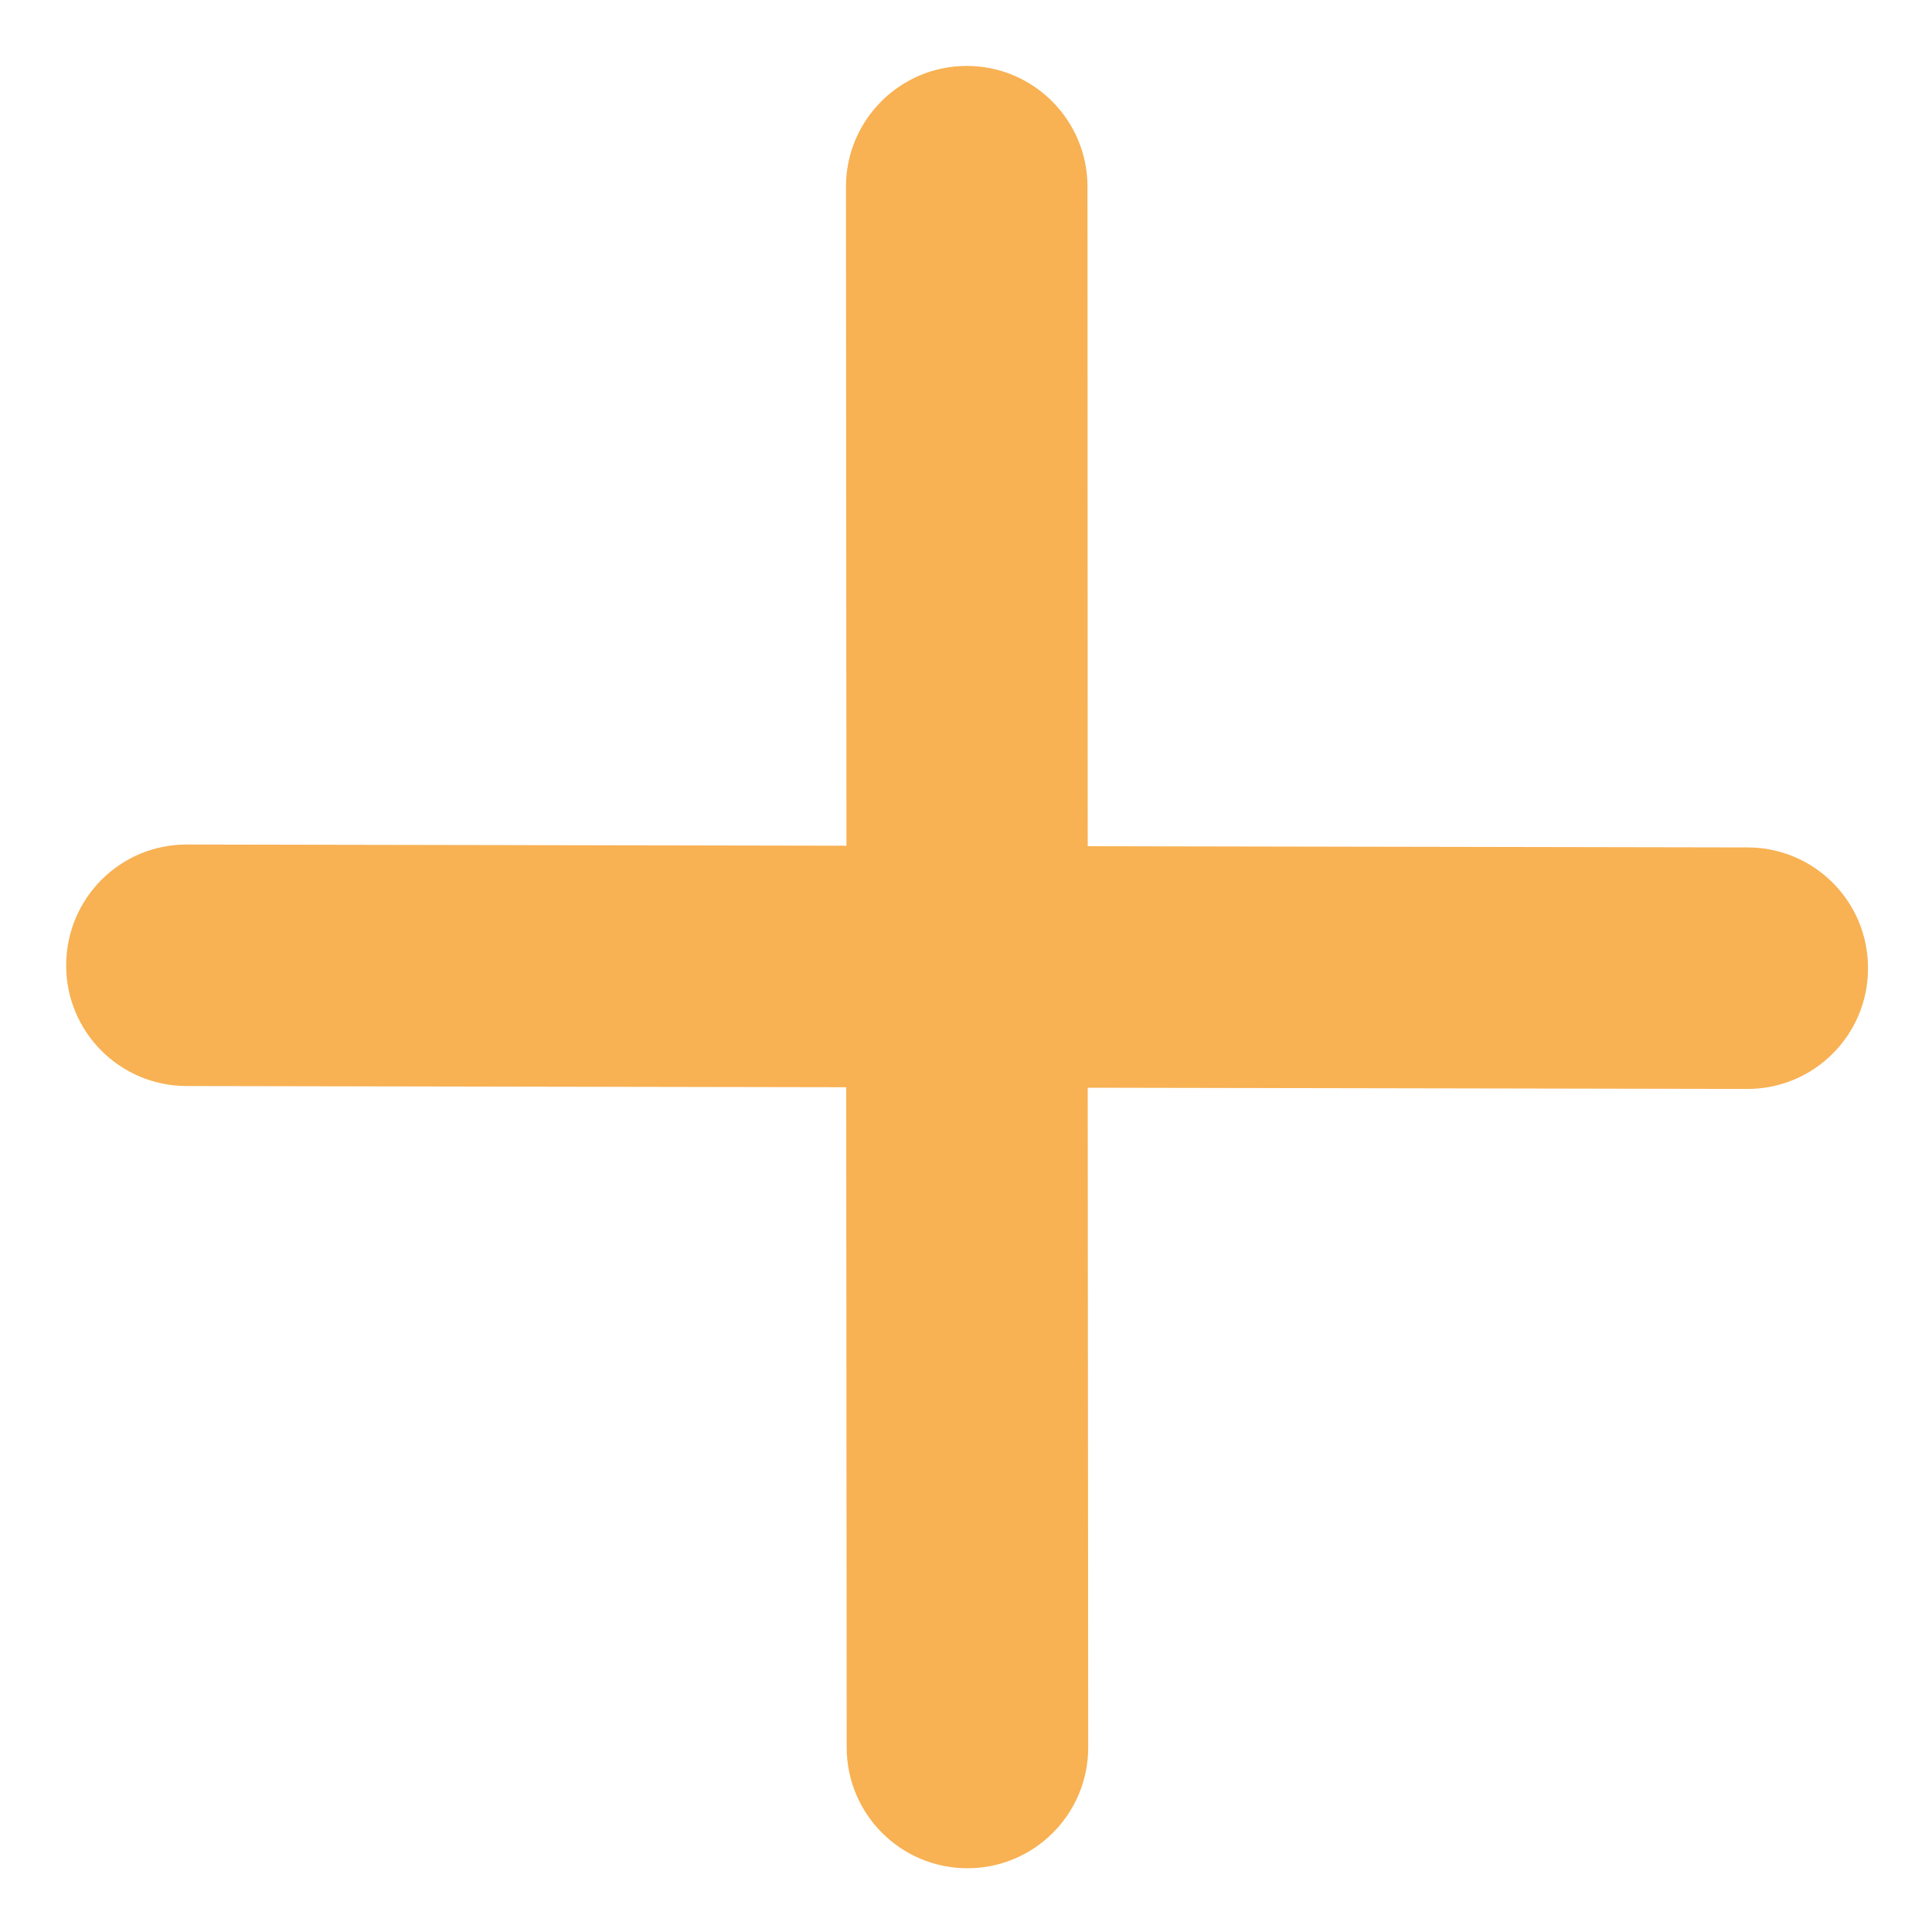
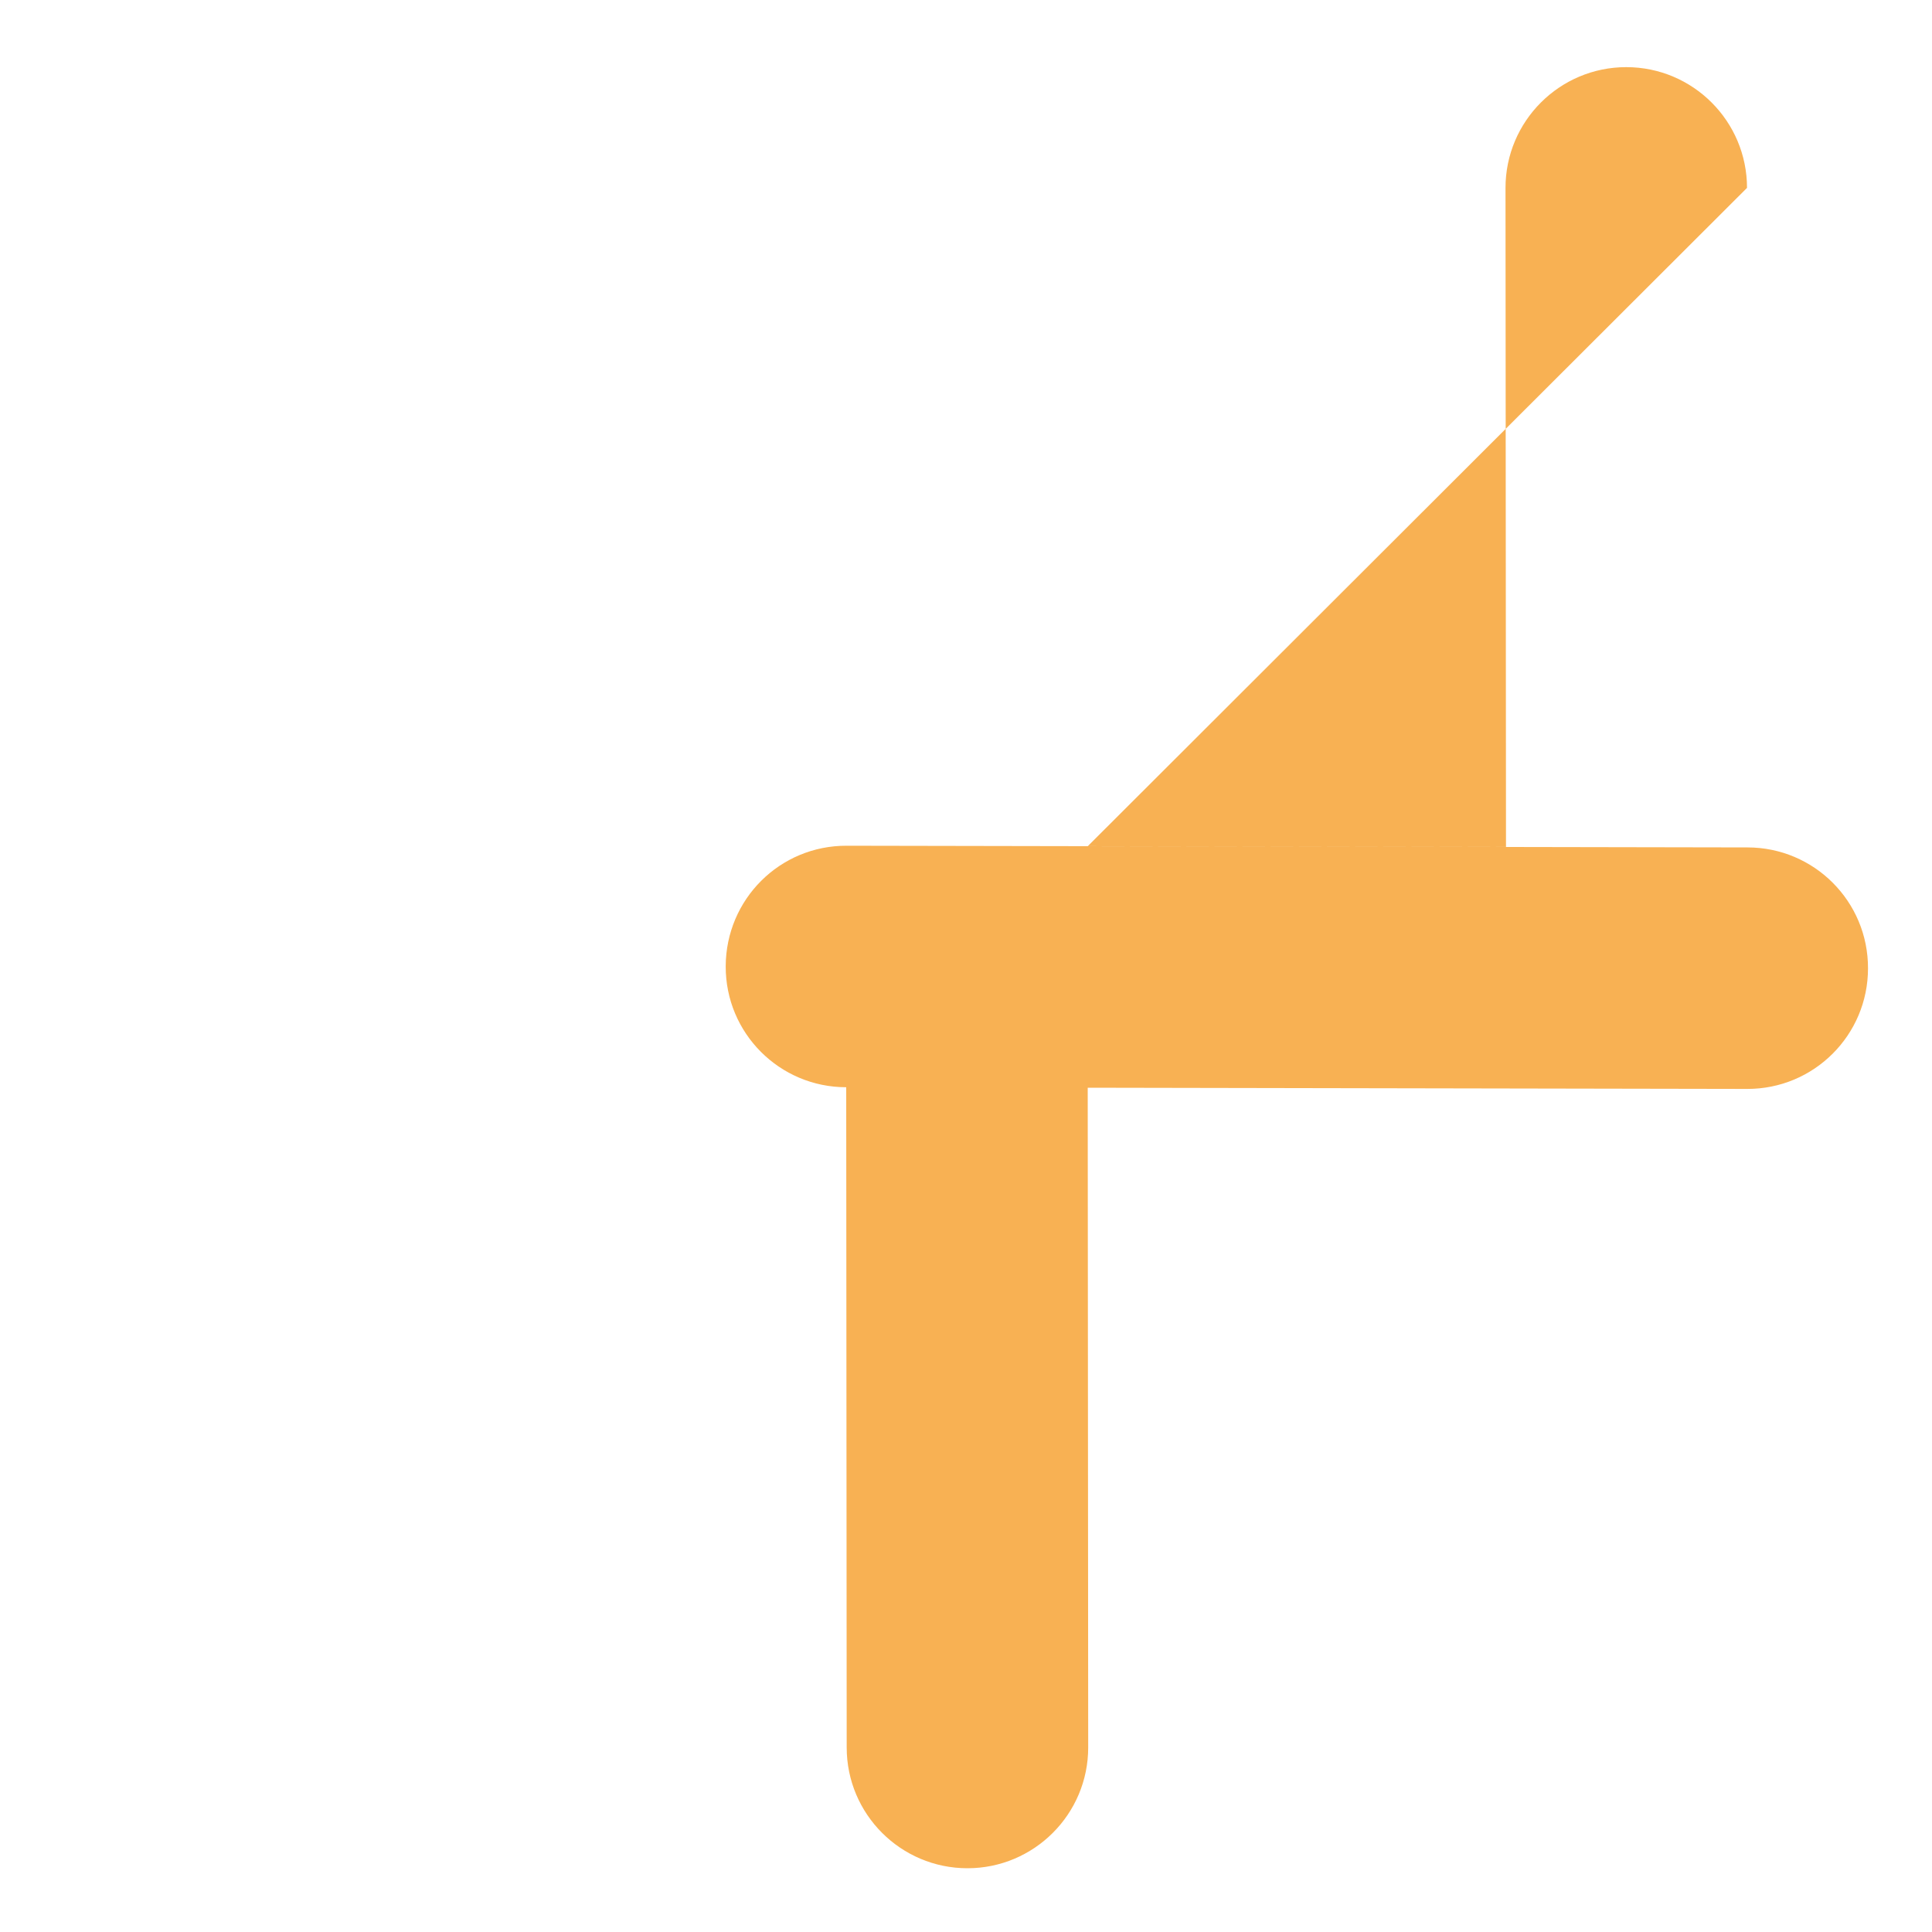
<svg xmlns="http://www.w3.org/2000/svg" version="1.1" id="Camada_1" x="0px" y="0px" viewBox="0 0 800 800" style="enable-background:new 0 0 800 800;" xml:space="preserve">
  <style type="text/css">
	.st0{fill:#F8B153;}
</style>
-   <path class="st0" d="M450.4,350.4l273.2,0.5c27.6,0,50,22.4,49.9,50.1c0,27.6-22.4,50-50.1,49.9l-273-0.5l0.2,273.2  c0,27.6-22.4,50-50,50s-50-22.4-50-50l-0.2-273.4l-273.1-0.5c-27.6,0-50-22.4-49.9-50.1s22.4-50,50.1-49.9l273,0.5l-0.2-272.9  c0-27.6,22.4-50,50-50s50,22.4,50,50L450.4,350.4L450.4,350.4z" />
+   <path class="st0" d="M450.4,350.4l273.2,0.5c27.6,0,50,22.4,49.9,50.1c0,27.6-22.4,50-50.1,49.9l-273-0.5l0.2,273.2  c0,27.6-22.4,50-50,50s-50-22.4-50-50l-0.2-273.4c-27.6,0-50-22.4-49.9-50.1s22.4-50,50.1-49.9l273,0.5l-0.2-272.9  c0-27.6,22.4-50,50-50s50,22.4,50,50L450.4,350.4L450.4,350.4z" />
</svg>